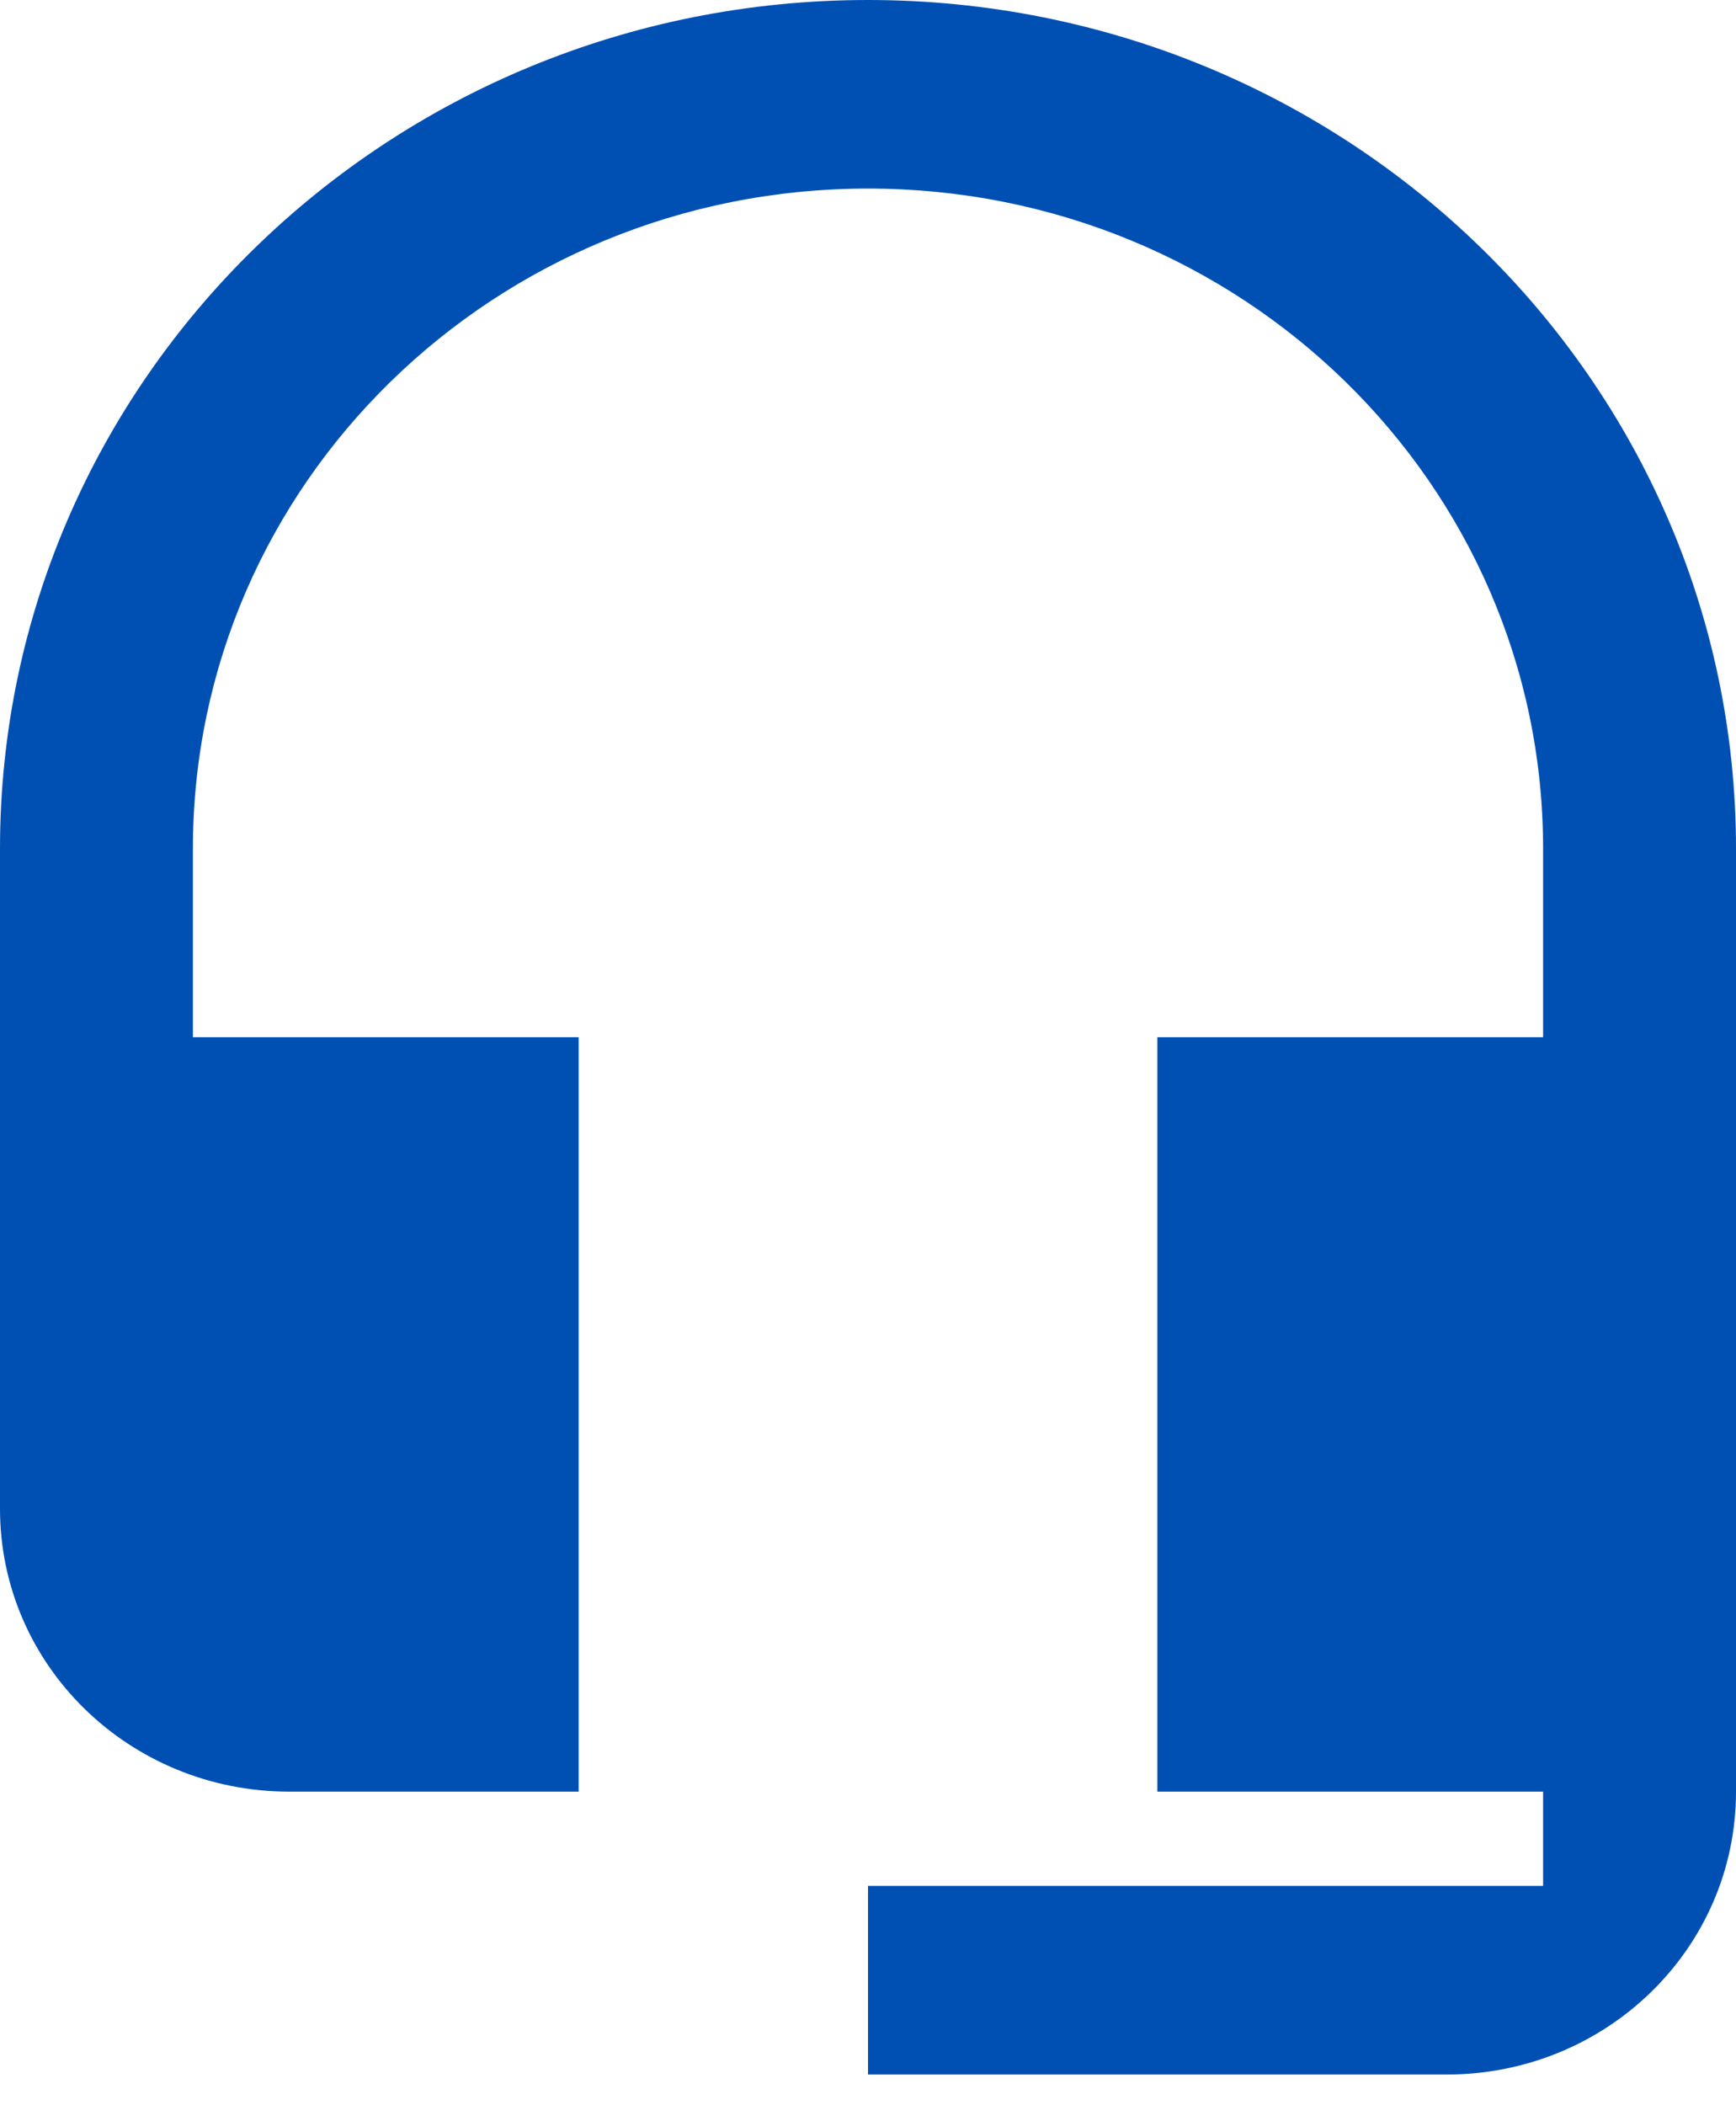
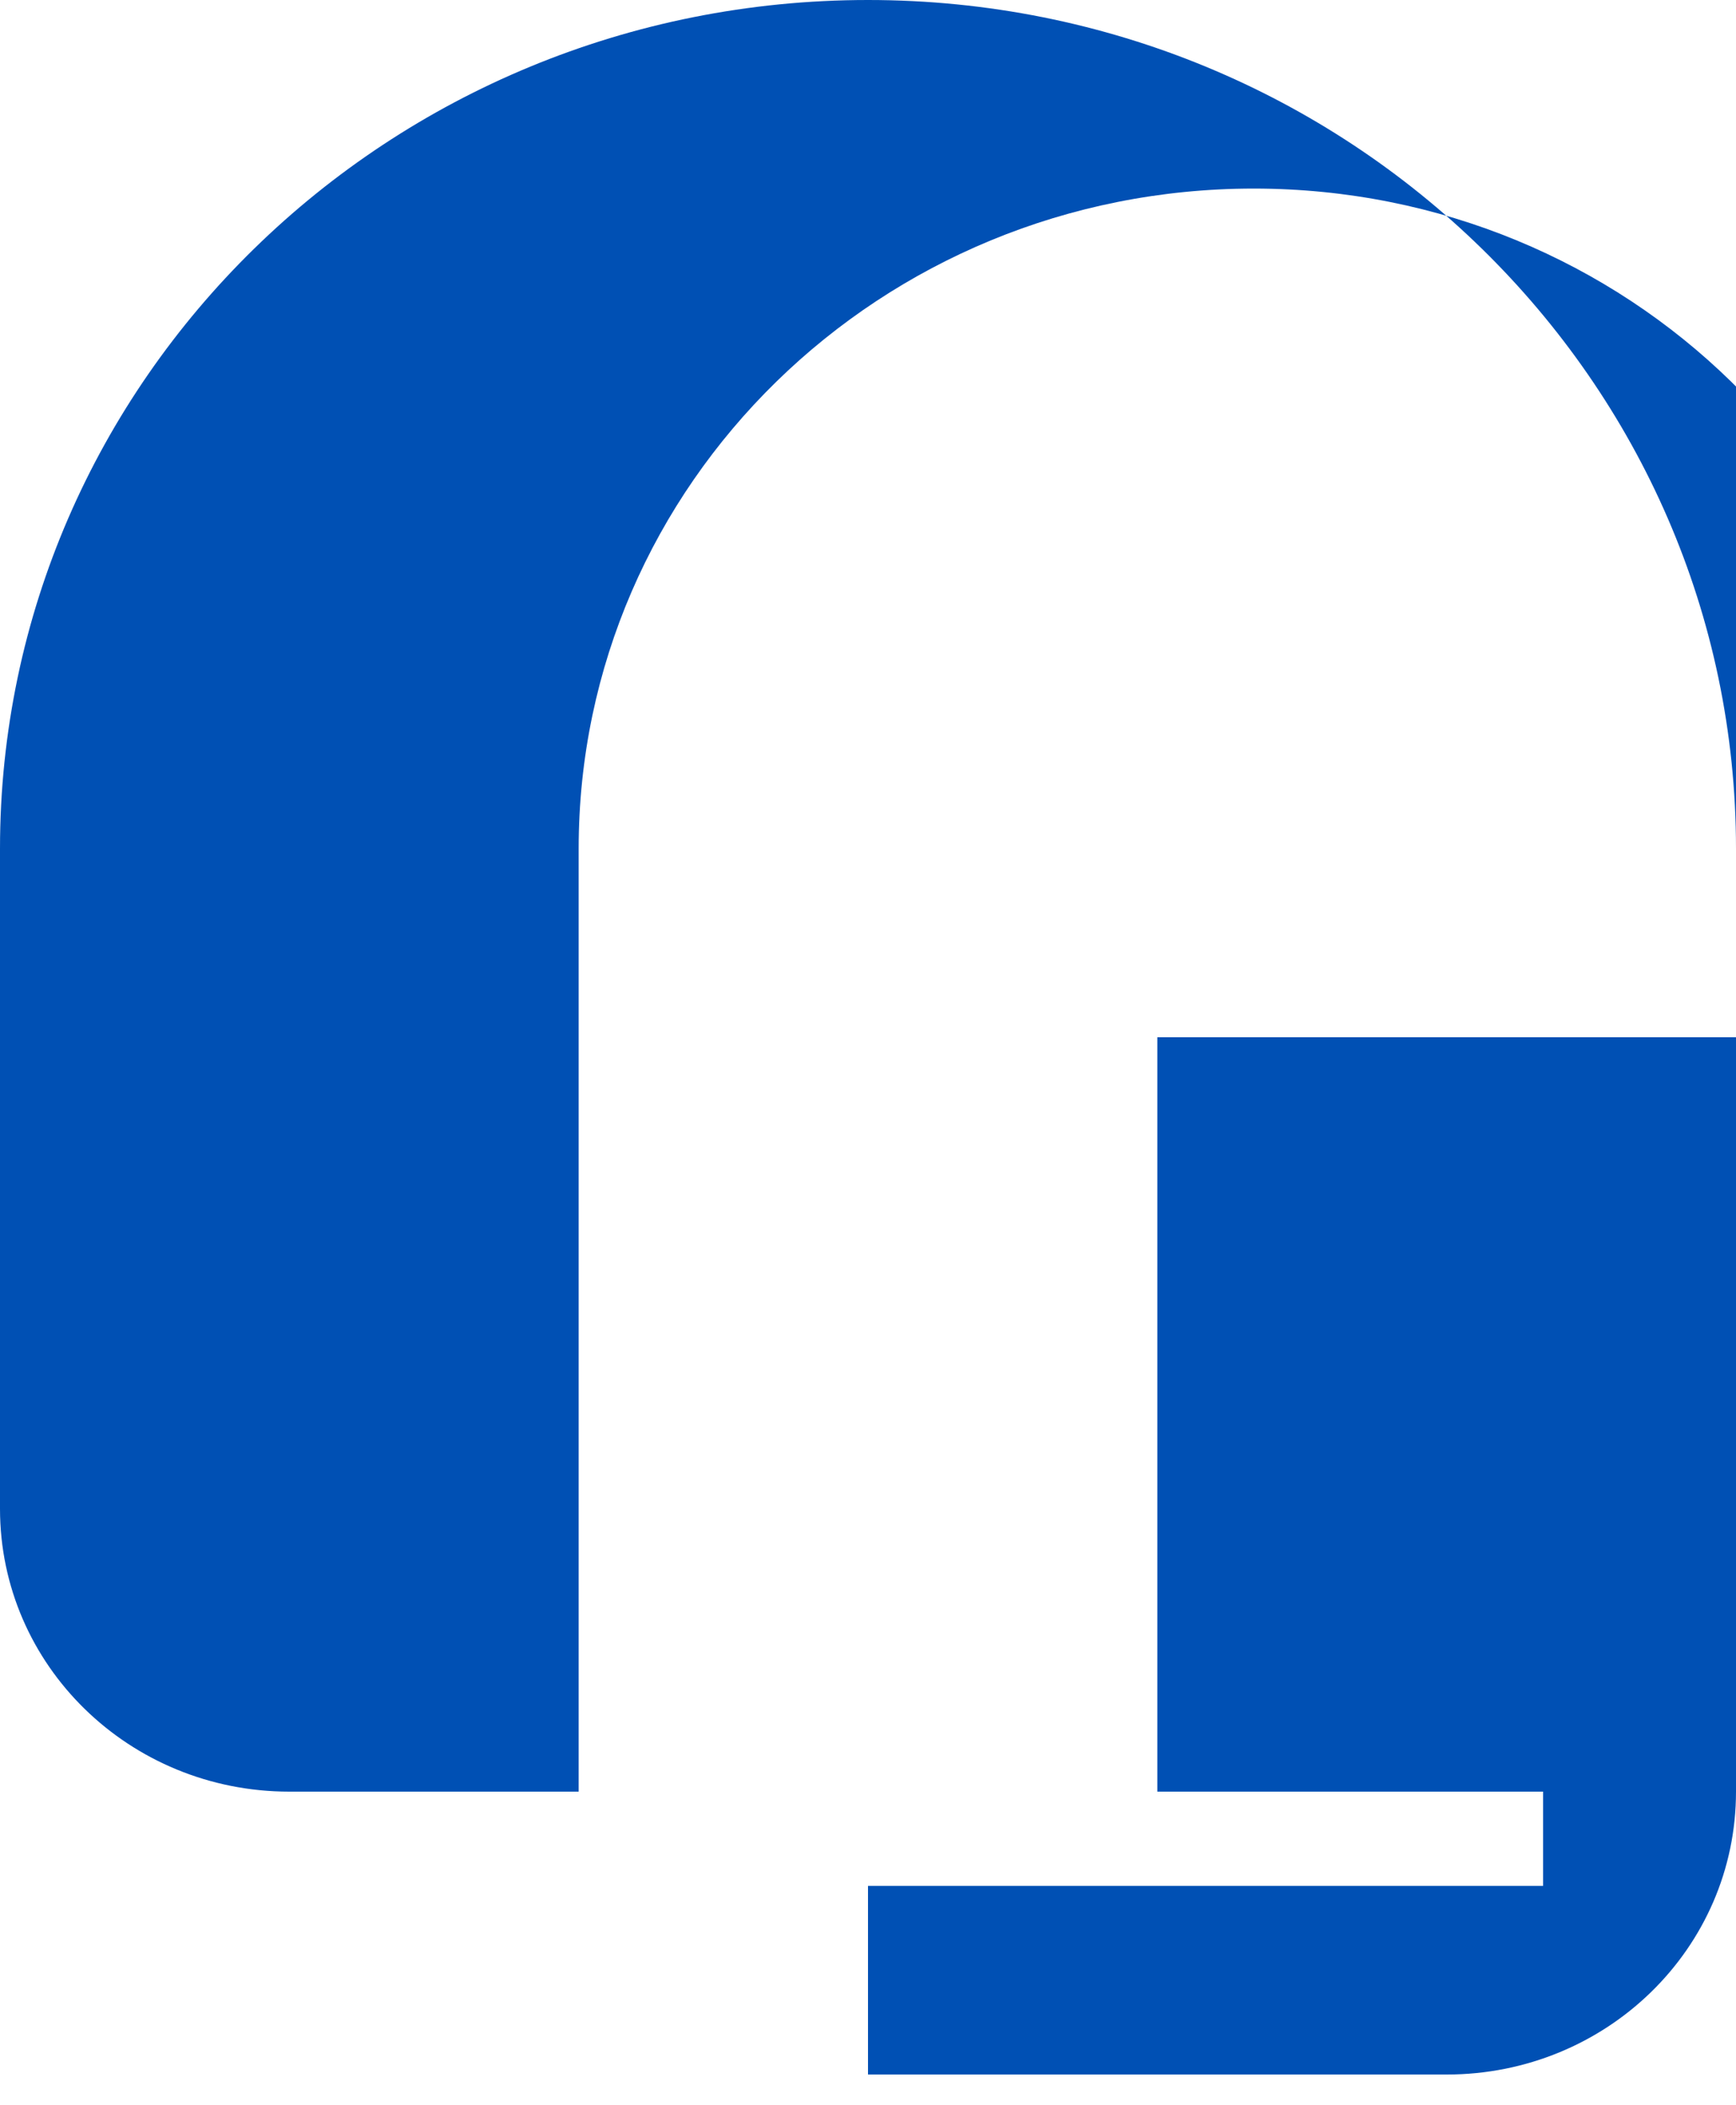
<svg xmlns="http://www.w3.org/2000/svg" width="33" height="40" viewBox="0 0 33 40">
-   <path fill="#0050B4" fill-rule="evenodd" d="M0 16.125v12.542c0 2.974 2.457 5.375 5.5 5.375H11V19.708H3.667v-3.583c0-6.934 5.738-12.542 12.833-12.542s12.833 5.608 12.833 12.542v3.583H22v14.334h7.333v1.791H16.5v3.584h11c3.043 0 5.5-2.401 5.5-5.375V16.125C33 7.22 25.612 0 16.5 0S0 7.22 0 16.125z" />
+   <path fill="#0050B4" fill-rule="evenodd" d="M0 16.125v12.542c0 2.974 2.457 5.375 5.5 5.375H11V19.708v-3.583c0-6.934 5.738-12.542 12.833-12.542s12.833 5.608 12.833 12.542v3.583H22v14.334h7.333v1.791H16.5v3.584h11c3.043 0 5.5-2.401 5.5-5.375V16.125C33 7.22 25.612 0 16.5 0S0 7.22 0 16.125z" />
</svg>